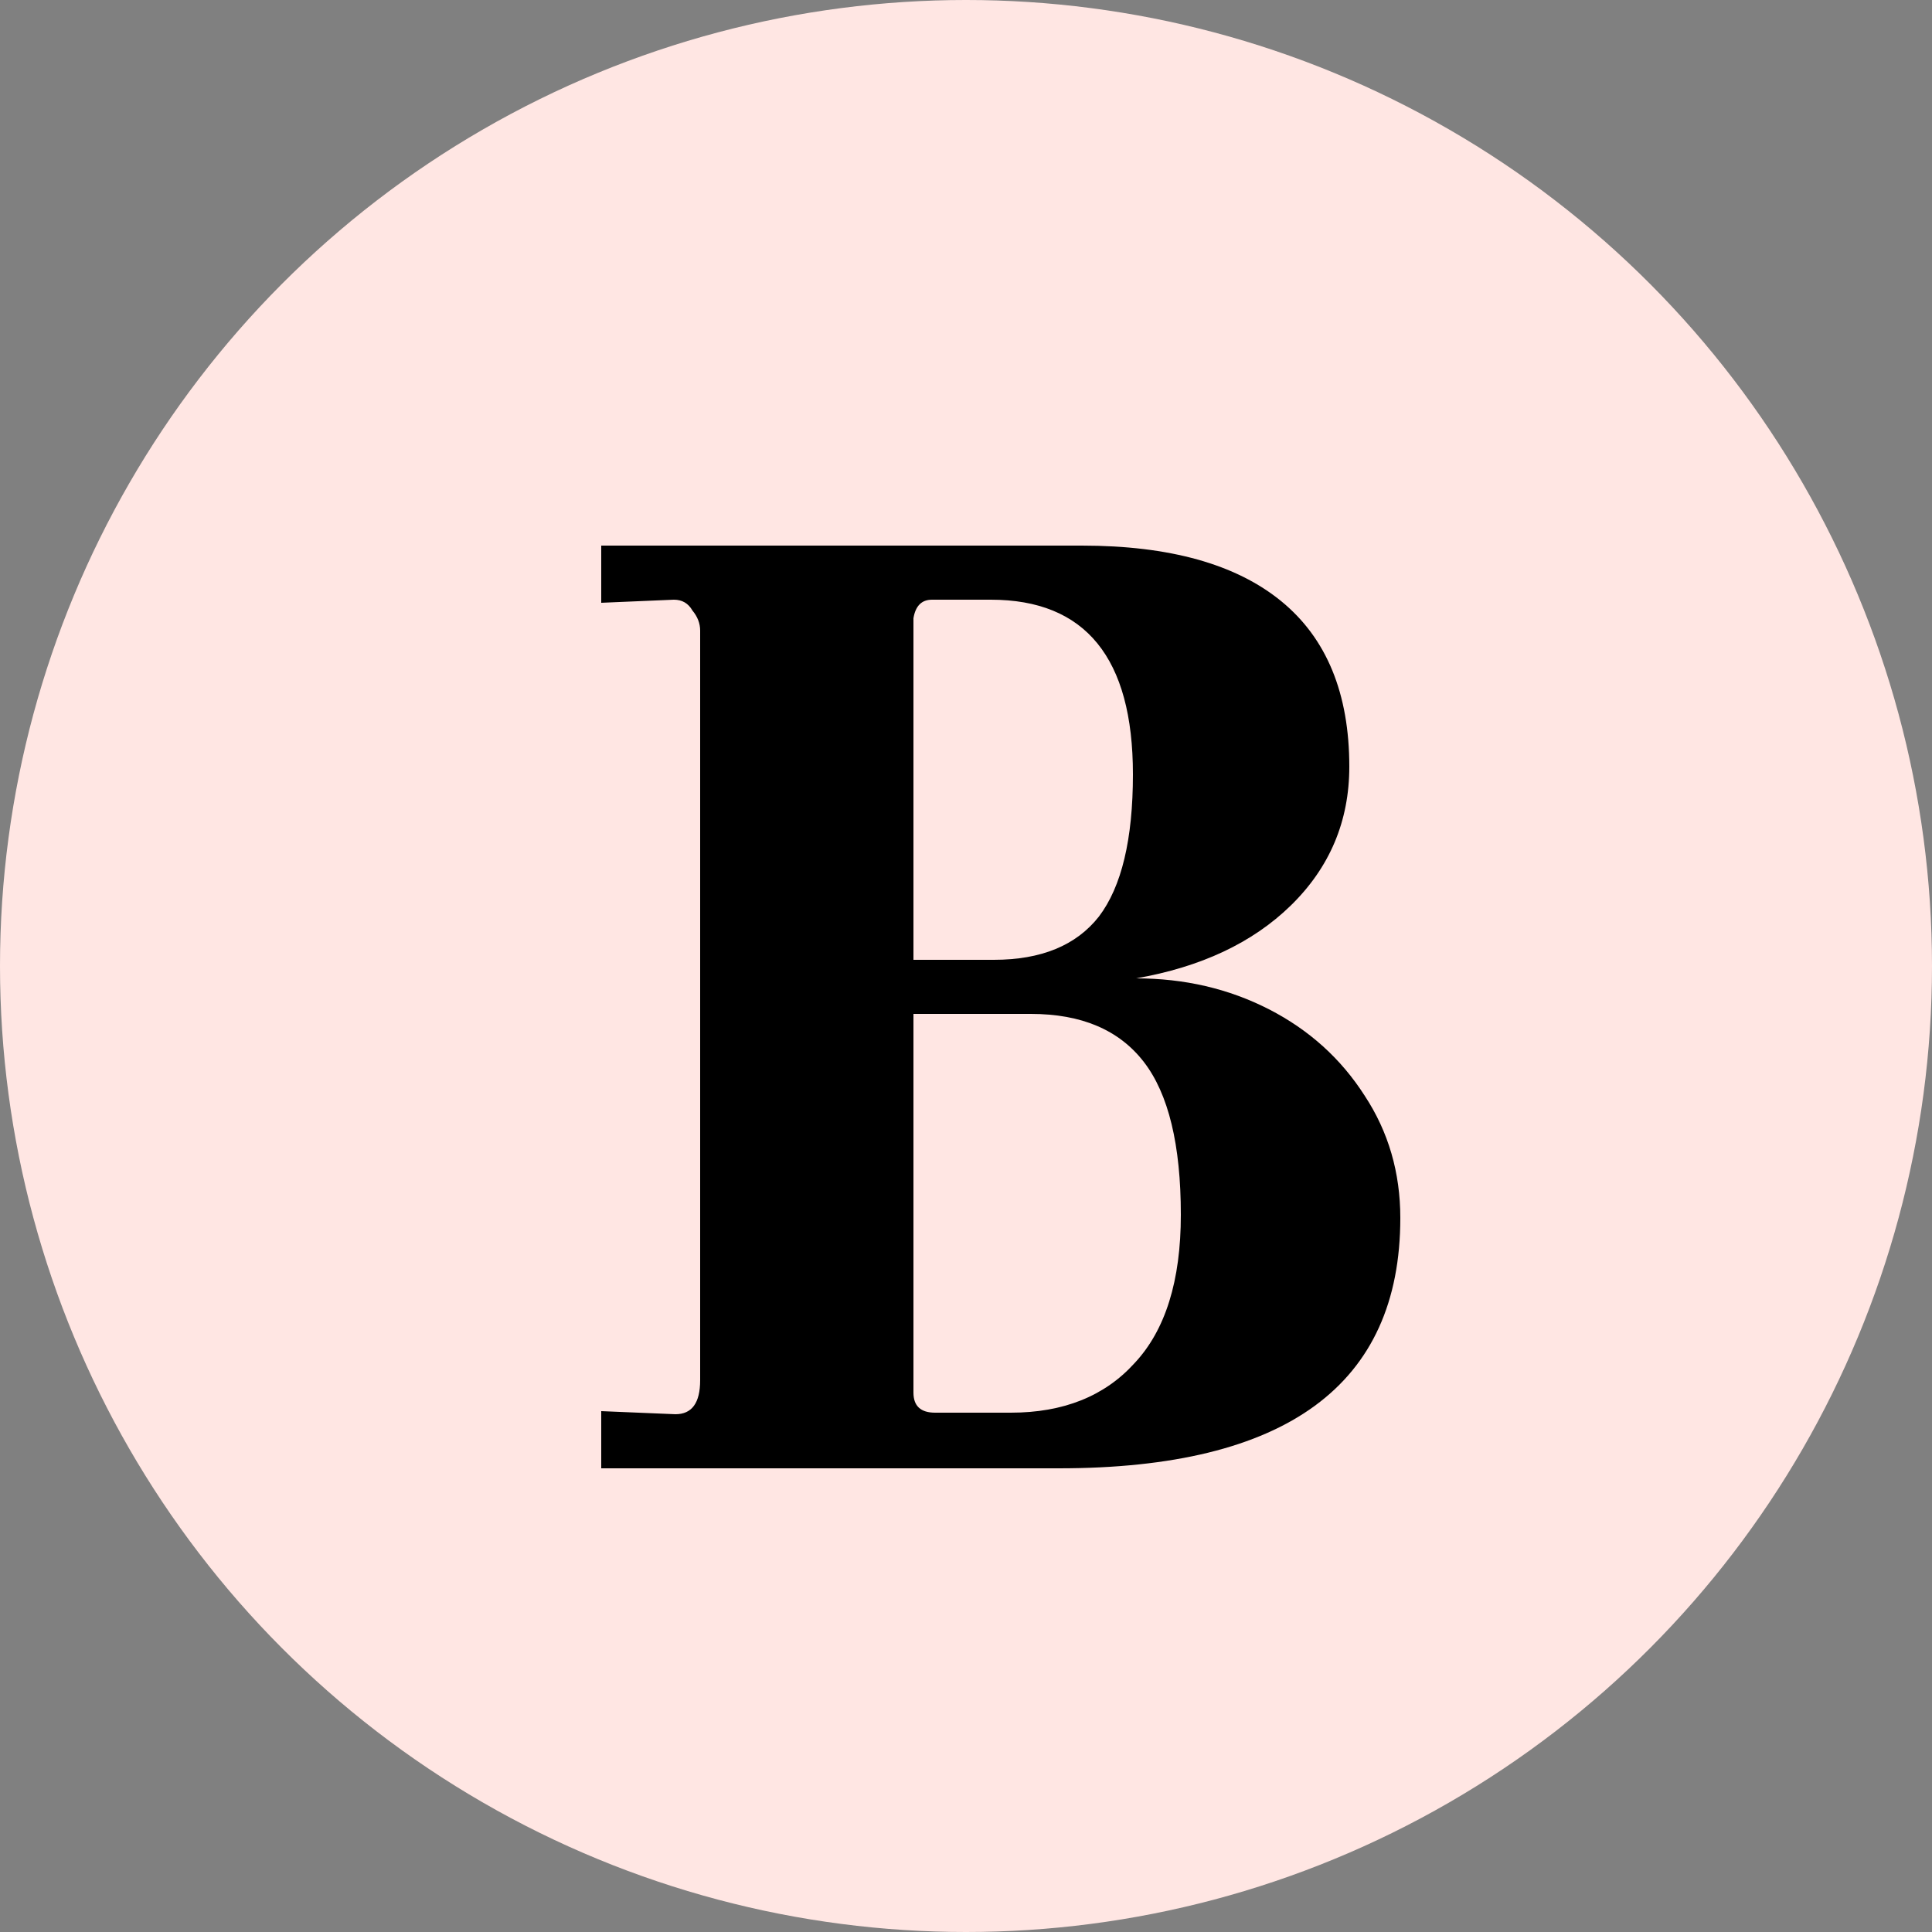
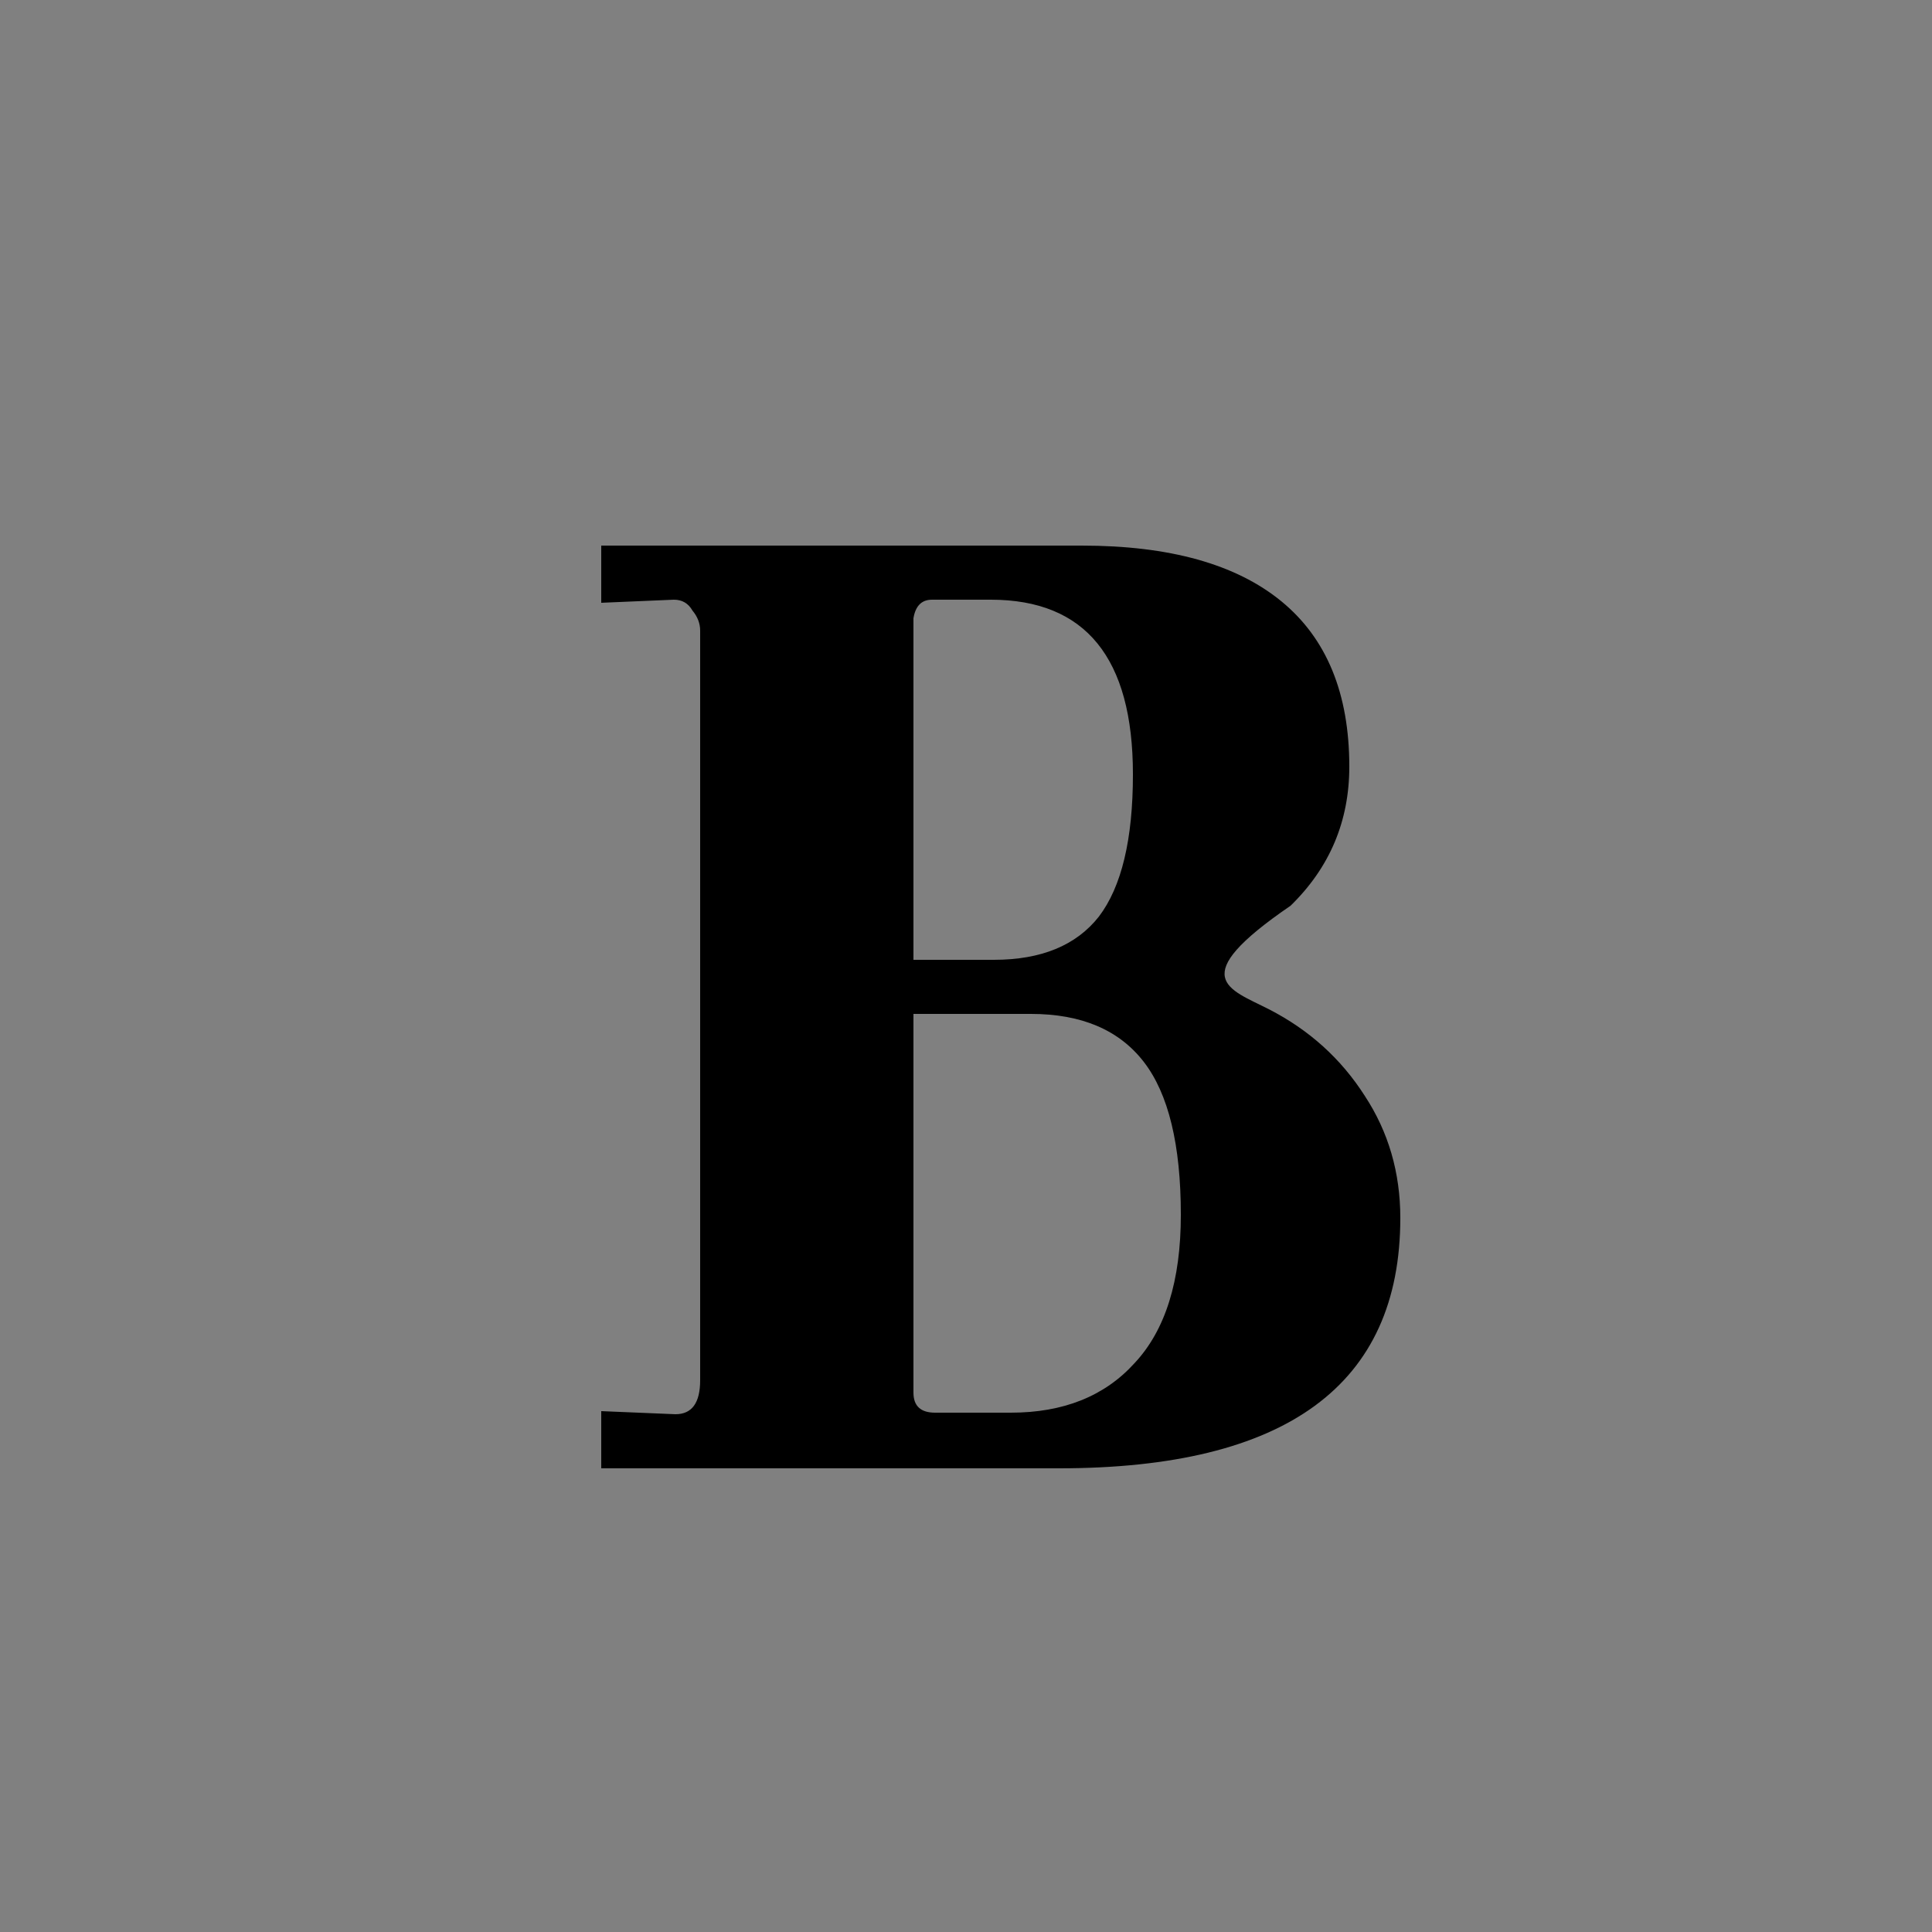
<svg xmlns="http://www.w3.org/2000/svg" fill="none" viewBox="0 0 50 50" height="50" width="50">
  <rect x="0" y="0" width="50" height="50" fill="#808080" stroke="none" />
-   <circle fill="#FFE6E3" r="25" cy="25" cx="25" />
-   <path fill="black" d="M28 14.12C30.267 14.12 31.987 14.6 33.16 15.56C34.333 16.52 34.92 17.947 34.92 19.84C34.92 21.253 34.413 22.453 33.4 23.44C32.413 24.4 31.08 25.027 29.4 25.32C30.653 25.32 31.8 25.587 32.84 26.12C33.88 26.653 34.707 27.4 35.32 28.36C35.933 29.293 36.24 30.347 36.24 31.52C36.24 35.84 33.293 38 27.4 38H15.56V36.52L17.48 36.6C17.907 36.6 18.12 36.307 18.12 35.72V16.32C18.12 16.133 18.053 15.96 17.92 15.8C17.813 15.613 17.653 15.52 17.44 15.52L15.56 15.6V14.12H28ZM24.12 15.52C23.853 15.52 23.693 15.68 23.64 16V24.84H25.72C26.947 24.84 27.853 24.467 28.44 23.72C29.027 22.947 29.32 21.72 29.32 20.04C29.32 17.027 28.093 15.52 25.64 15.52H24.12ZM23.64 26.24V36.04C23.64 36.387 23.827 36.56 24.2 36.56H26.16C27.52 36.56 28.587 36.133 29.36 35.28C30.16 34.427 30.56 33.147 30.56 31.44C30.56 29.627 30.24 28.307 29.6 27.48C28.96 26.653 27.987 26.24 26.68 26.24H23.64Z" />
+   <path fill="black" d="M28 14.12C30.267 14.12 31.987 14.6 33.16 15.56C34.333 16.52 34.92 17.947 34.92 19.84C34.92 21.253 34.413 22.453 33.4 23.44C30.653 25.32 31.8 25.587 32.84 26.12C33.88 26.653 34.707 27.4 35.32 28.36C35.933 29.293 36.24 30.347 36.24 31.52C36.24 35.84 33.293 38 27.4 38H15.56V36.52L17.48 36.6C17.907 36.6 18.12 36.307 18.12 35.72V16.32C18.12 16.133 18.053 15.96 17.92 15.8C17.813 15.613 17.653 15.52 17.44 15.52L15.56 15.6V14.12H28ZM24.12 15.52C23.853 15.52 23.693 15.68 23.64 16V24.84H25.72C26.947 24.84 27.853 24.467 28.44 23.72C29.027 22.947 29.32 21.72 29.32 20.04C29.32 17.027 28.093 15.52 25.64 15.52H24.12ZM23.64 26.24V36.04C23.64 36.387 23.827 36.56 24.2 36.56H26.16C27.52 36.56 28.587 36.133 29.36 35.28C30.16 34.427 30.56 33.147 30.56 31.44C30.56 29.627 30.24 28.307 29.6 27.48C28.96 26.653 27.987 26.24 26.68 26.24H23.64Z" />
</svg>